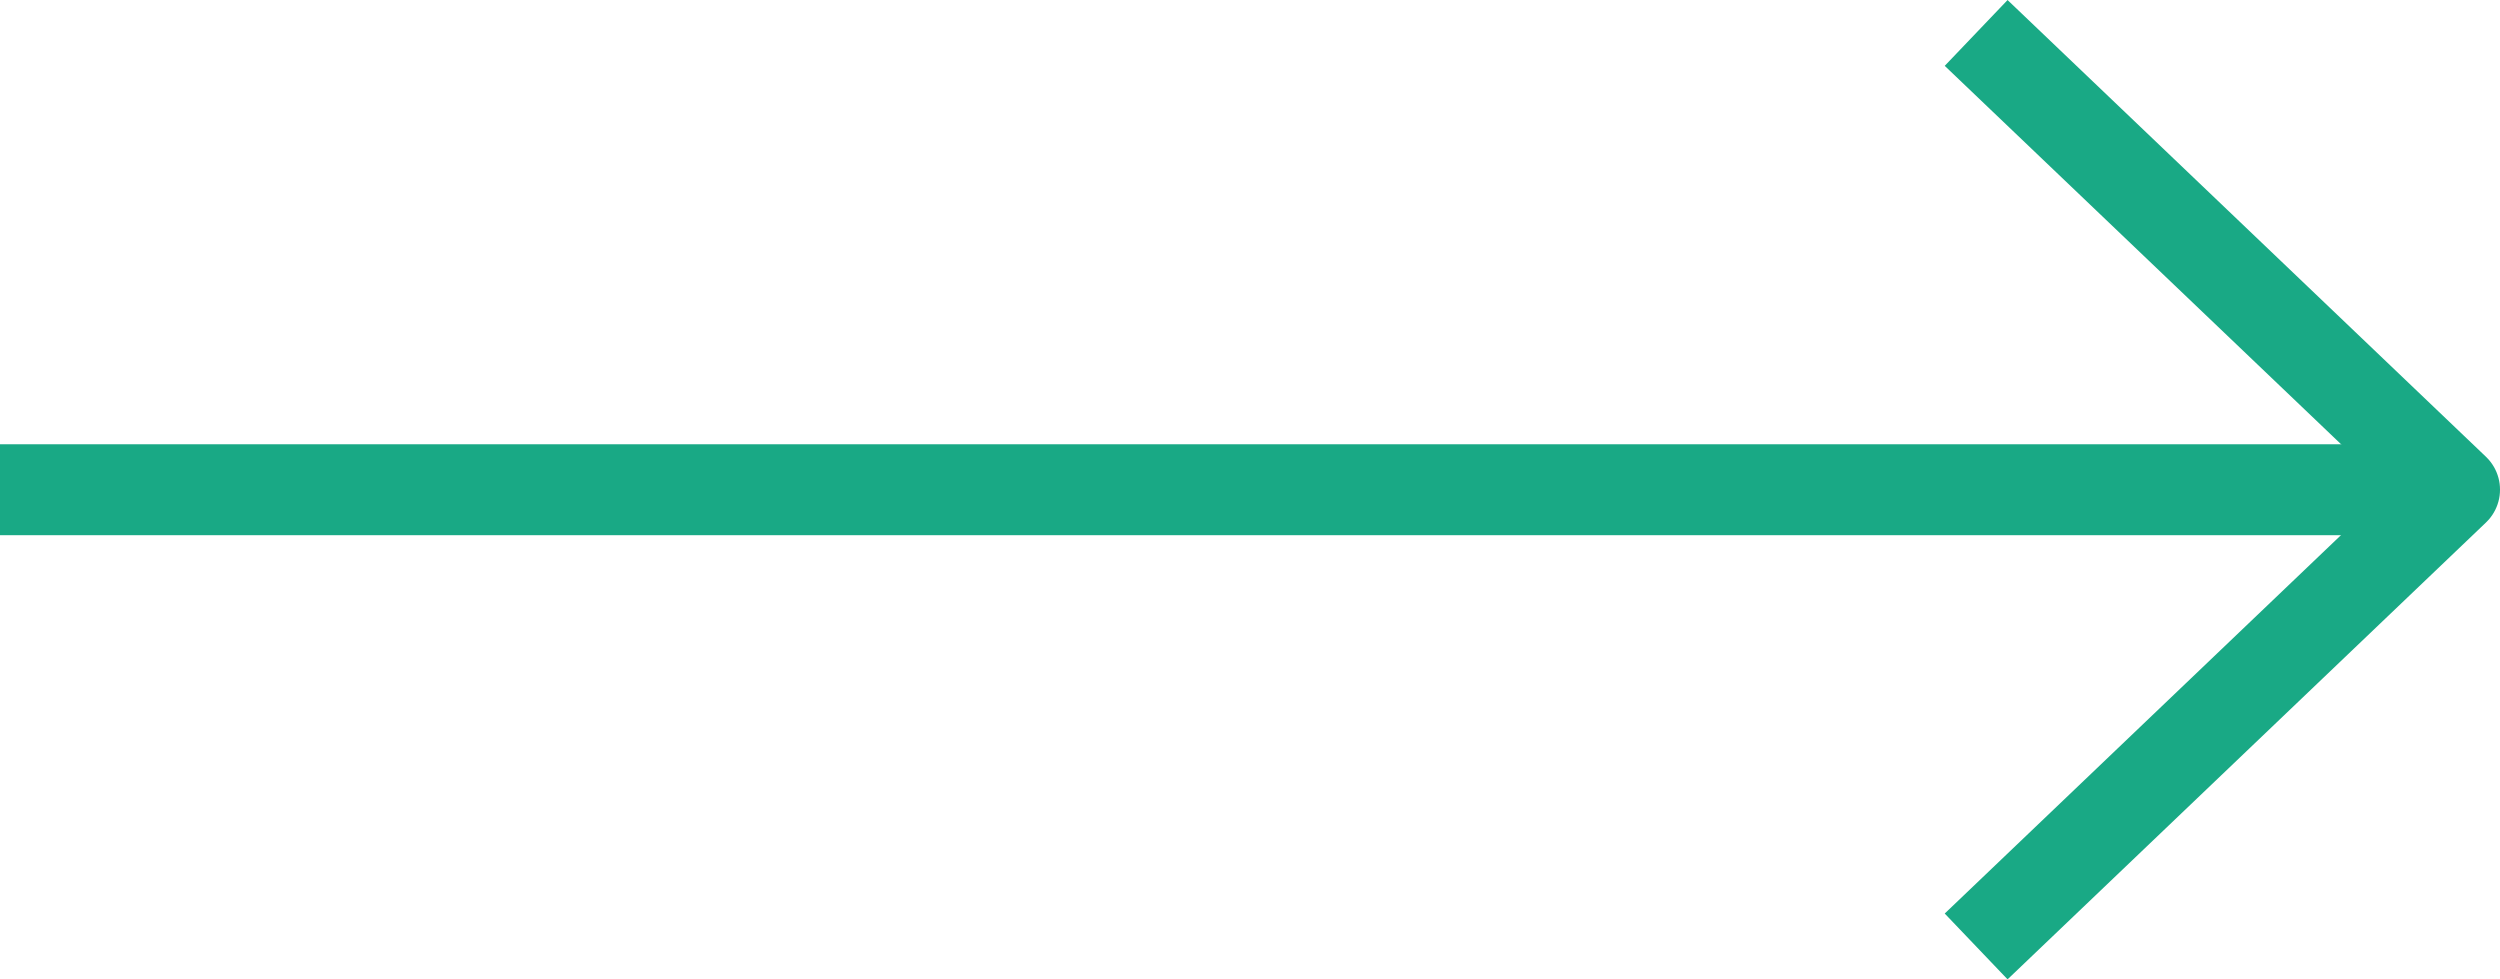
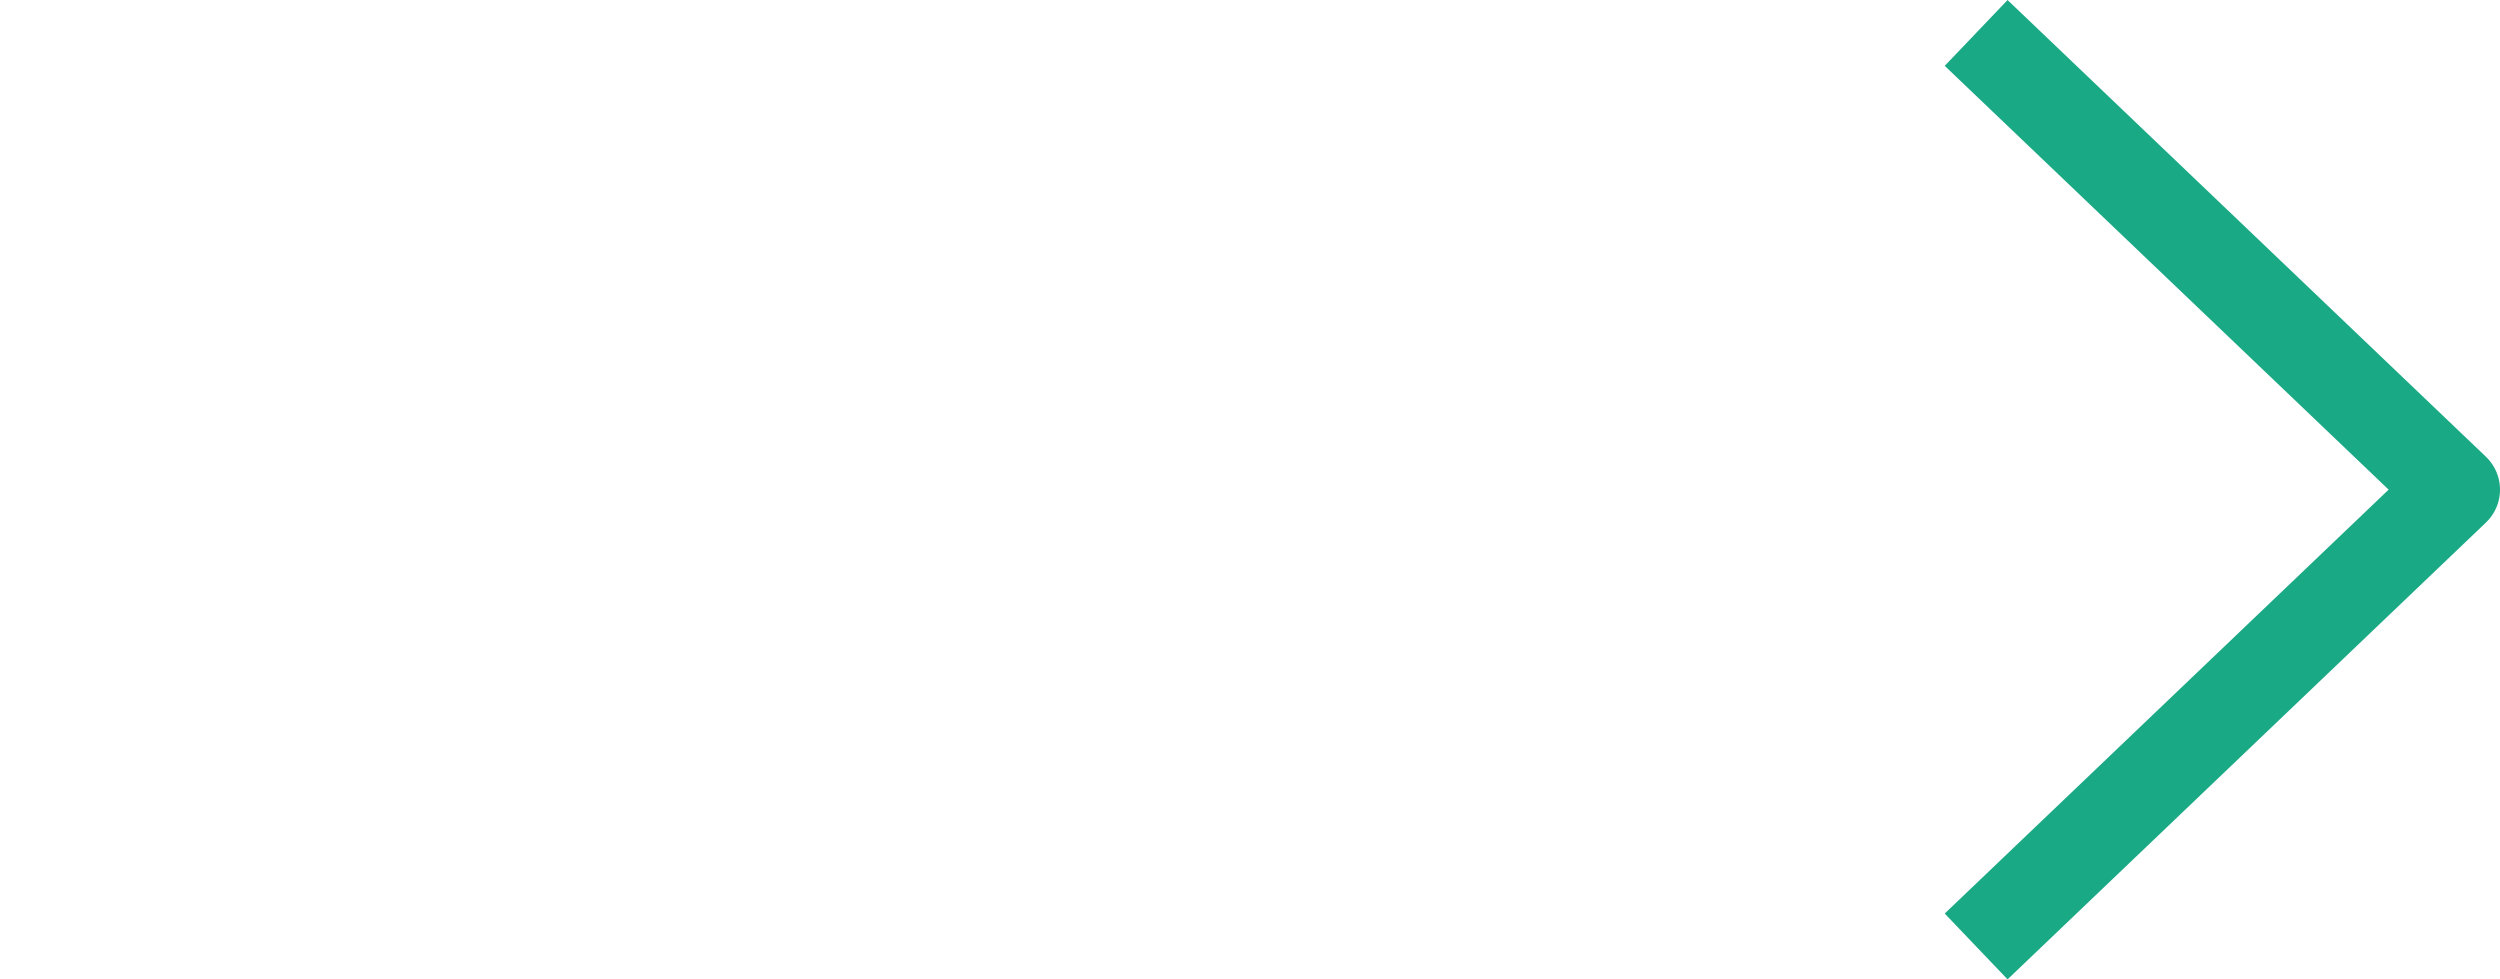
<svg xmlns="http://www.w3.org/2000/svg" width="27.474" height="10.762" viewBox="0 0 27.474 10.762">
  <g data-name="Composant 42 – 1">
-     <path data-name="Tracé 4228" d="M7.5 18h26.975" transform="translate(-7.5 -12.618)" style="fill:none;stroke:#19a985;stroke-linejoin:round" />
    <path data-name="Tracé 4229" d="m18 7.5 5.257 5.019L18 17.539" transform="translate(3.717 -7.138)" style="fill:none;stroke:#19a985;stroke-linejoin:round" />
  </g>
</svg>